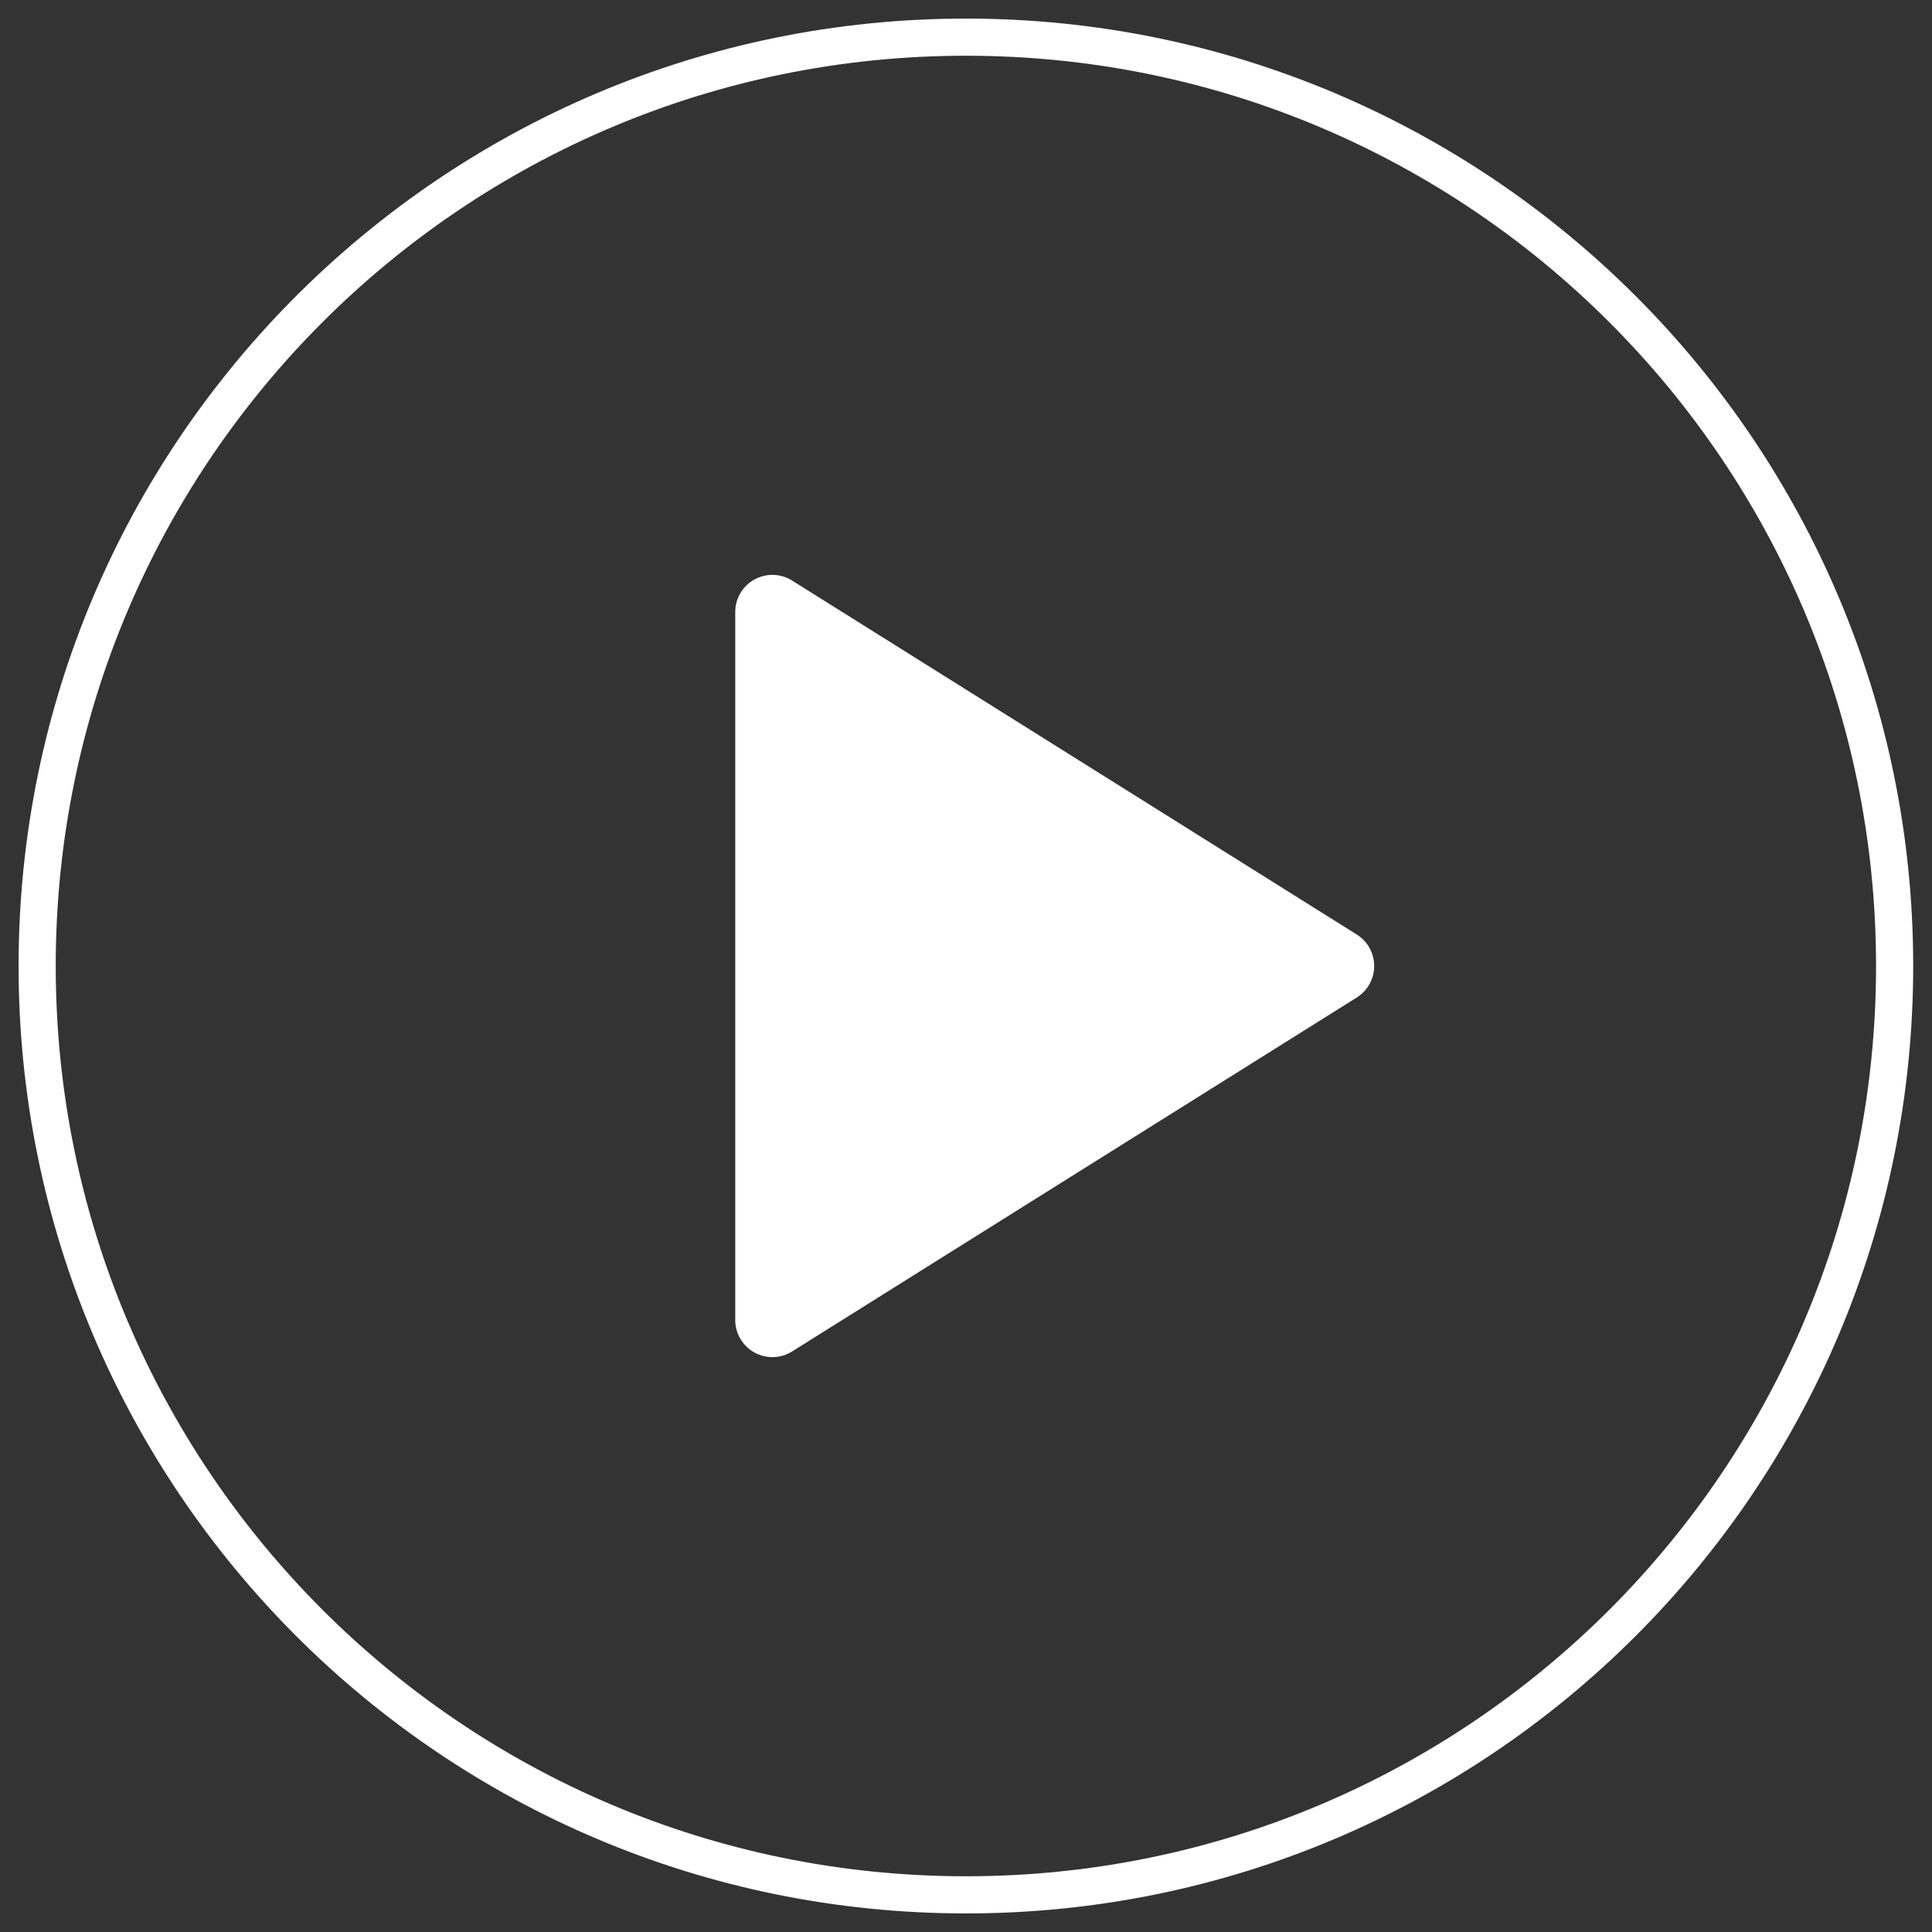
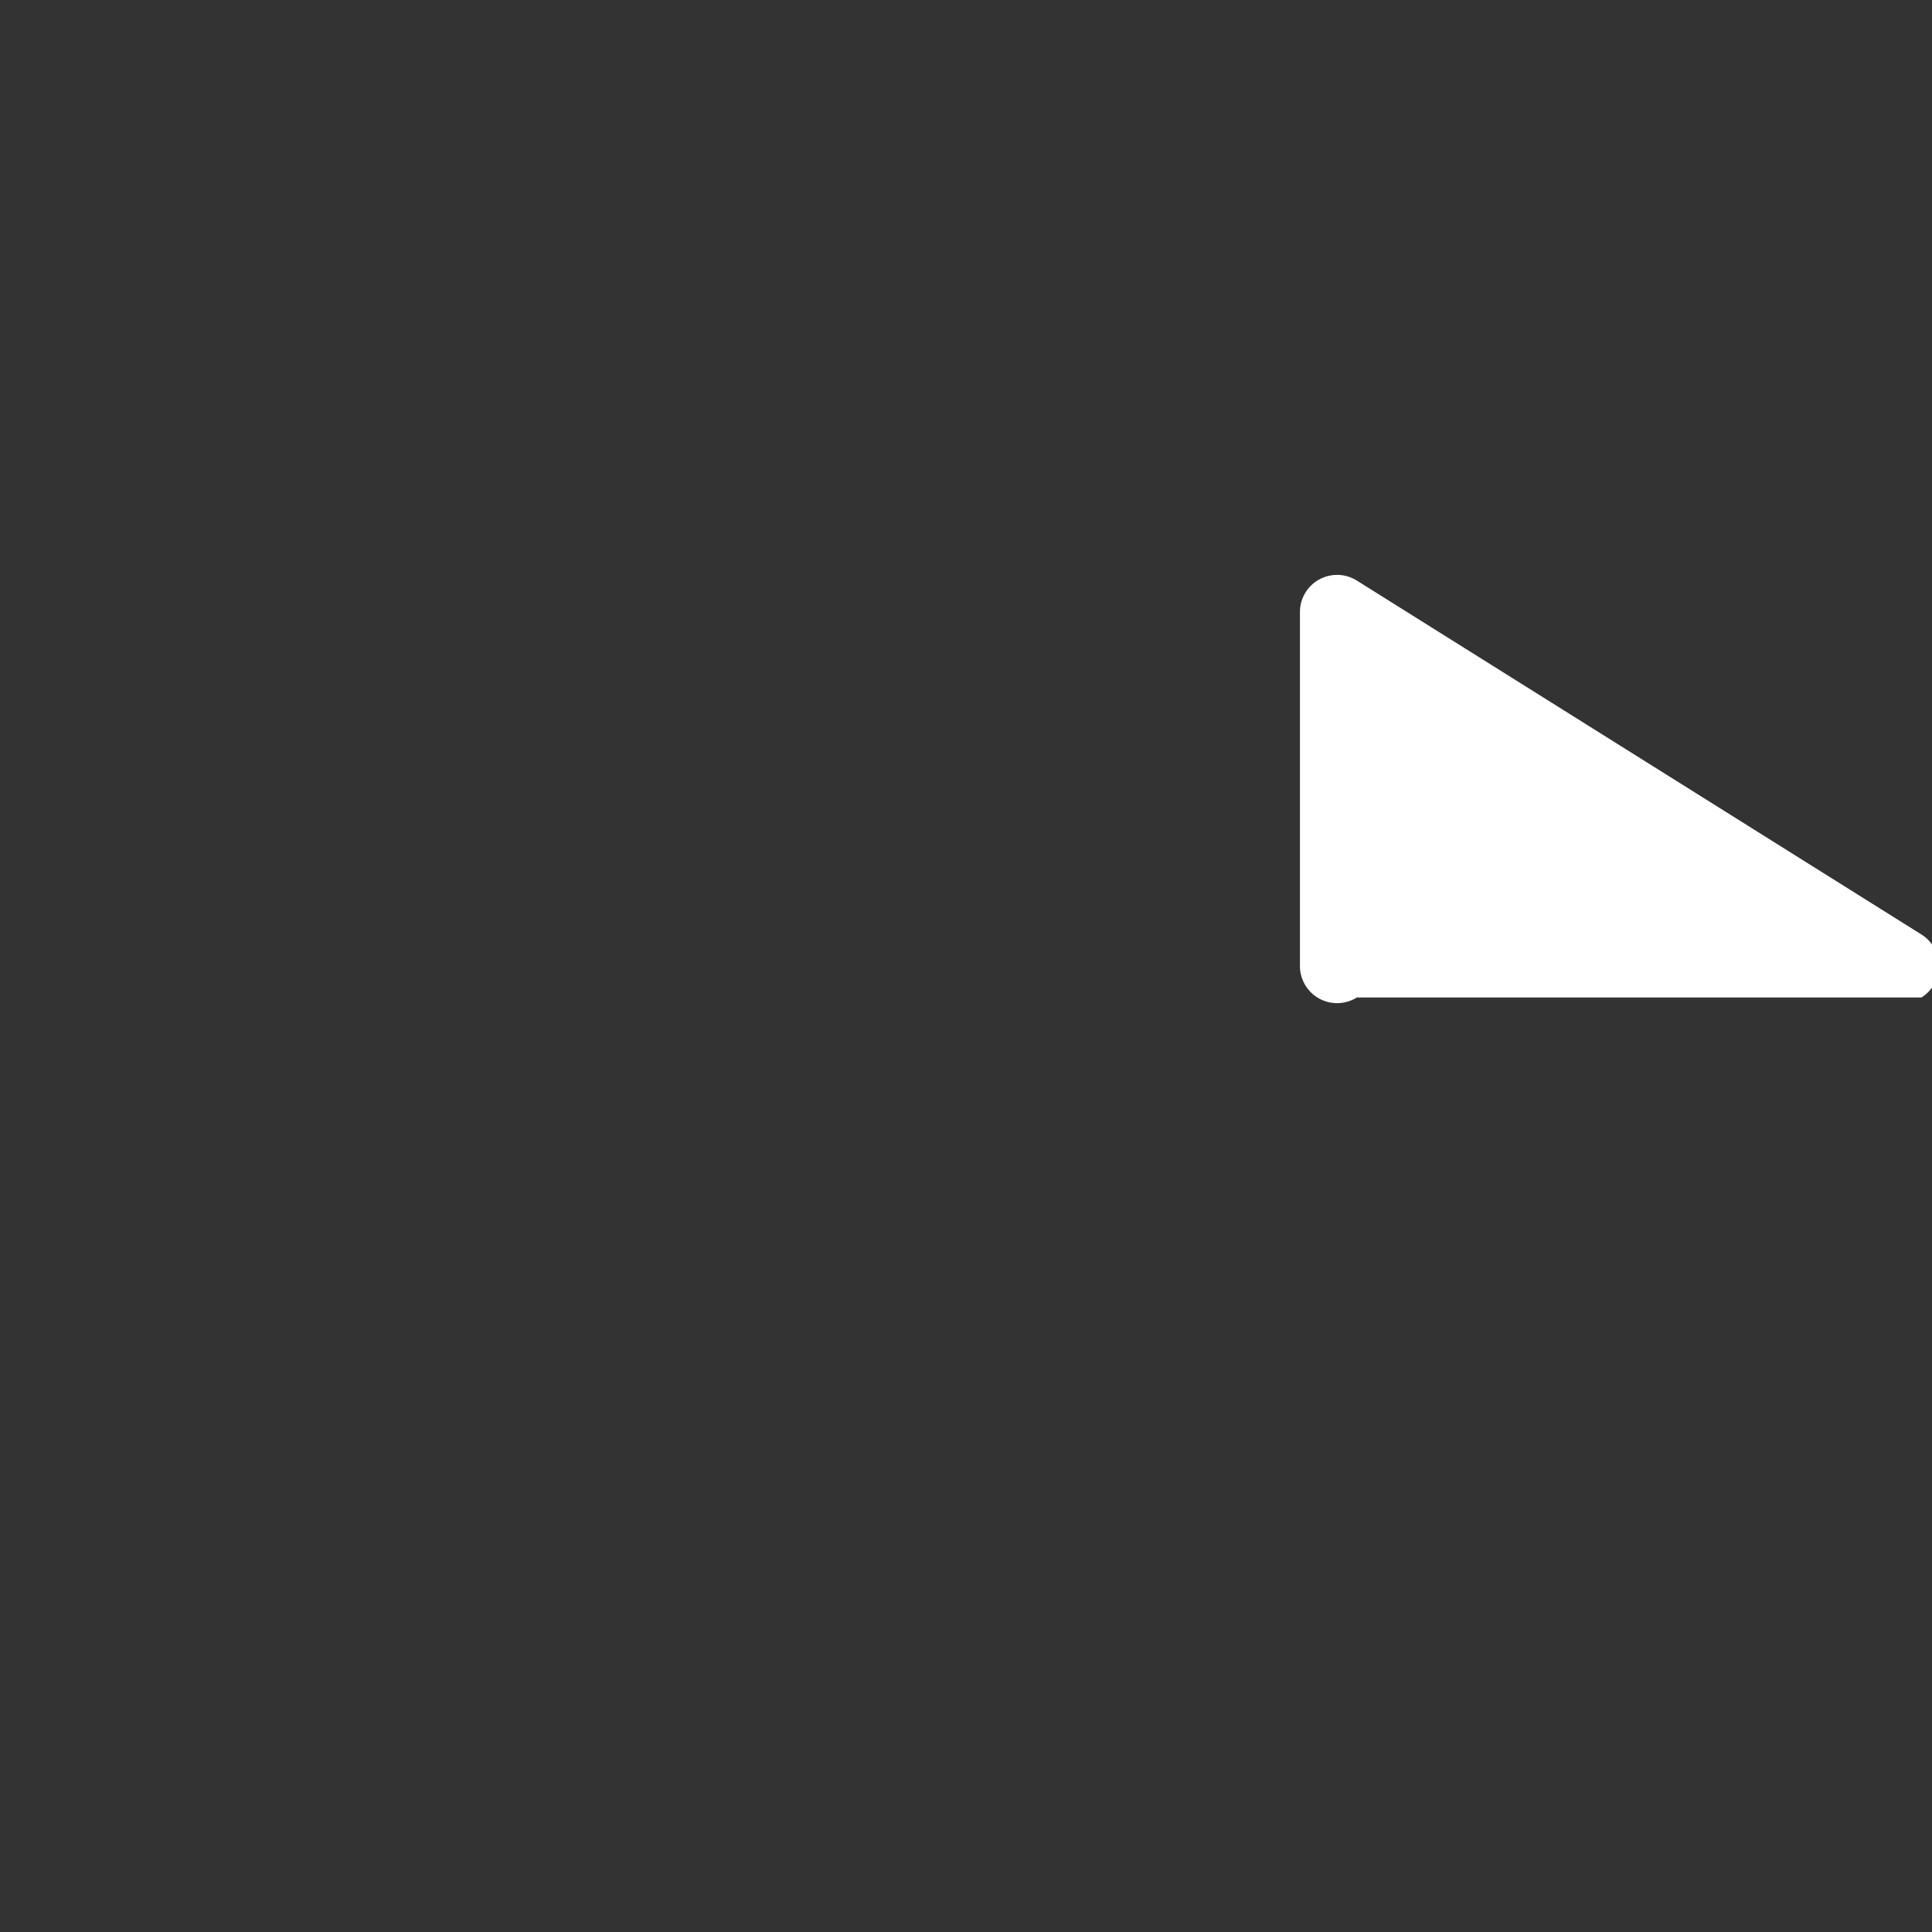
<svg xmlns="http://www.w3.org/2000/svg" width="52" height="52" viewBox="0 0 52 52">
  <rect x="0" y="0" width="52" height="52" fill="#333333" stroke="none" />
  <title>67C500D1-C401-480F-B71C-CB8E36FBE5C4</title>
  <g fill="none" fill-rule="evenodd">
-     <path d="M1 1h50v50H1z" />
-     <path d="M50.994 26c0 13.804-11.19 25-24.994 25C12.19 51 1 39.804 1 26S12.19 1 26 1c13.804 0 24.994 11.196 24.994 25z" stroke="#FFF" />
-     <path d="M36.519 26.847L21.32 36.374a1 1 0 0 1-1.531-.848V16.474a1 1 0 0 1 1.531-.848l15.198 9.527a1 1 0 0 1 0 1.694z" fill="#FFF" />
+     <path d="M36.519 26.847a1 1 0 0 1-1.531-.848V16.474a1 1 0 0 1 1.531-.848l15.198 9.527a1 1 0 0 1 0 1.694z" fill="#FFF" />
  </g>
</svg>